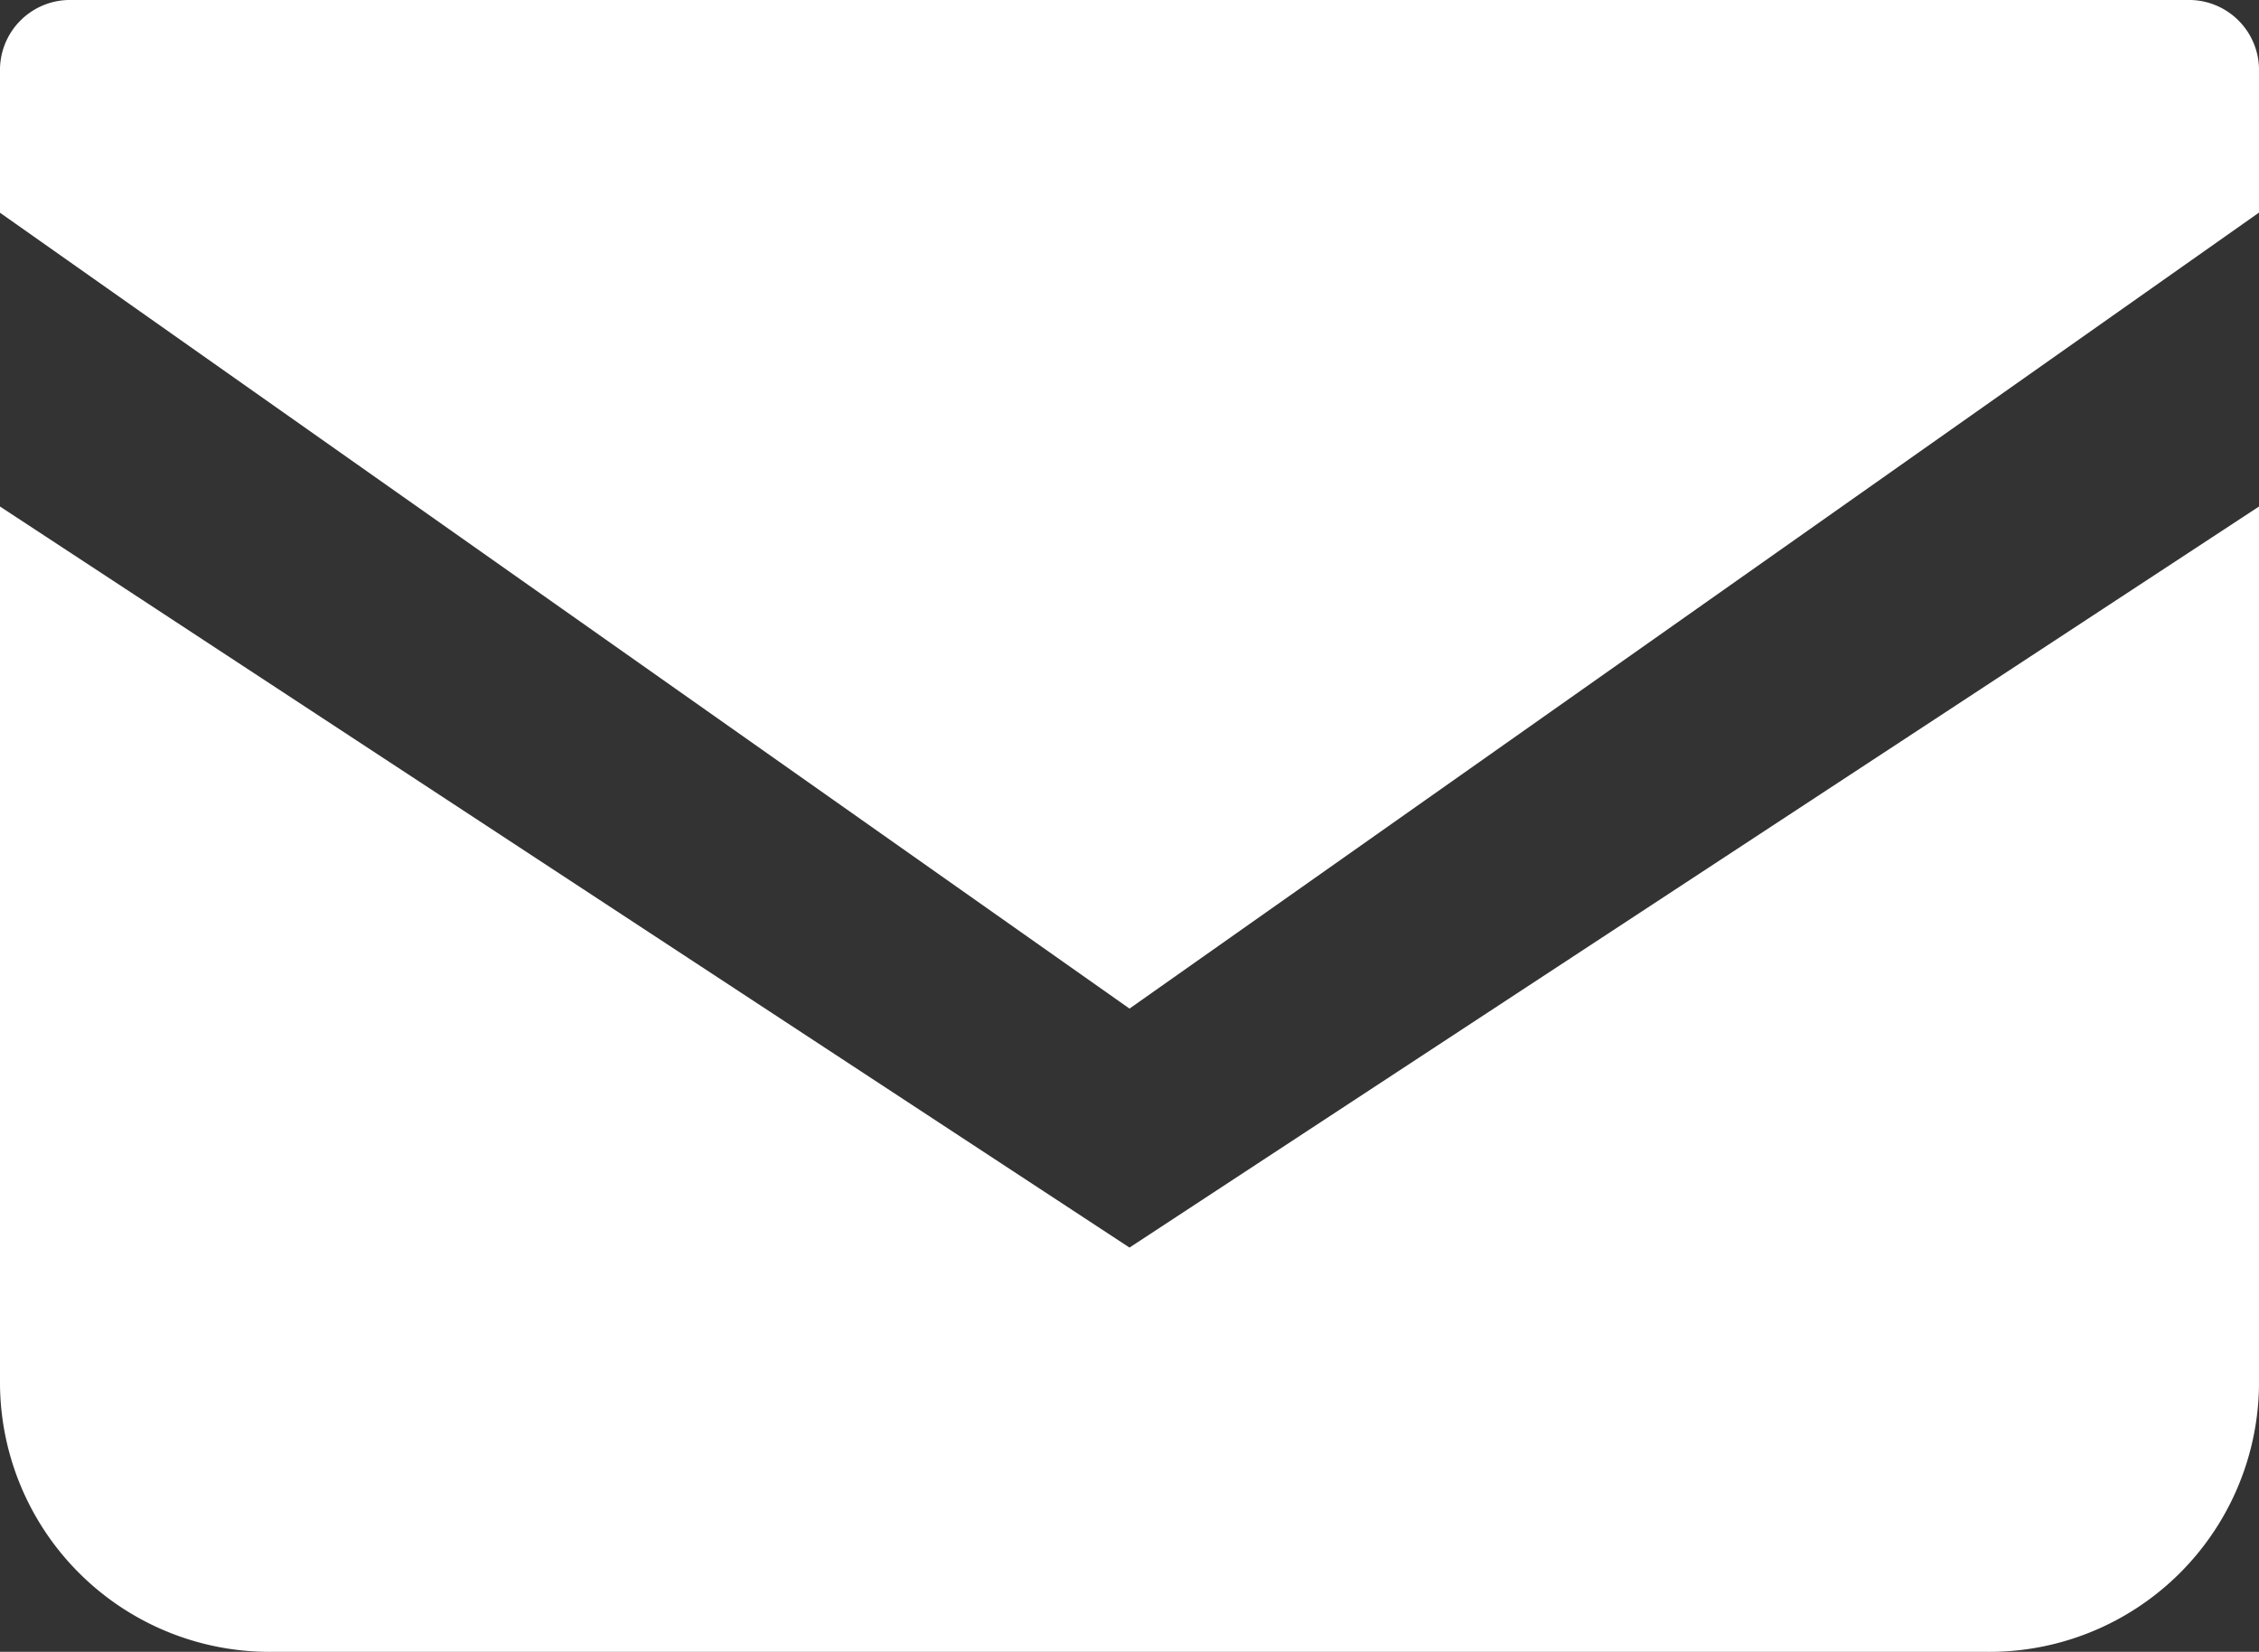
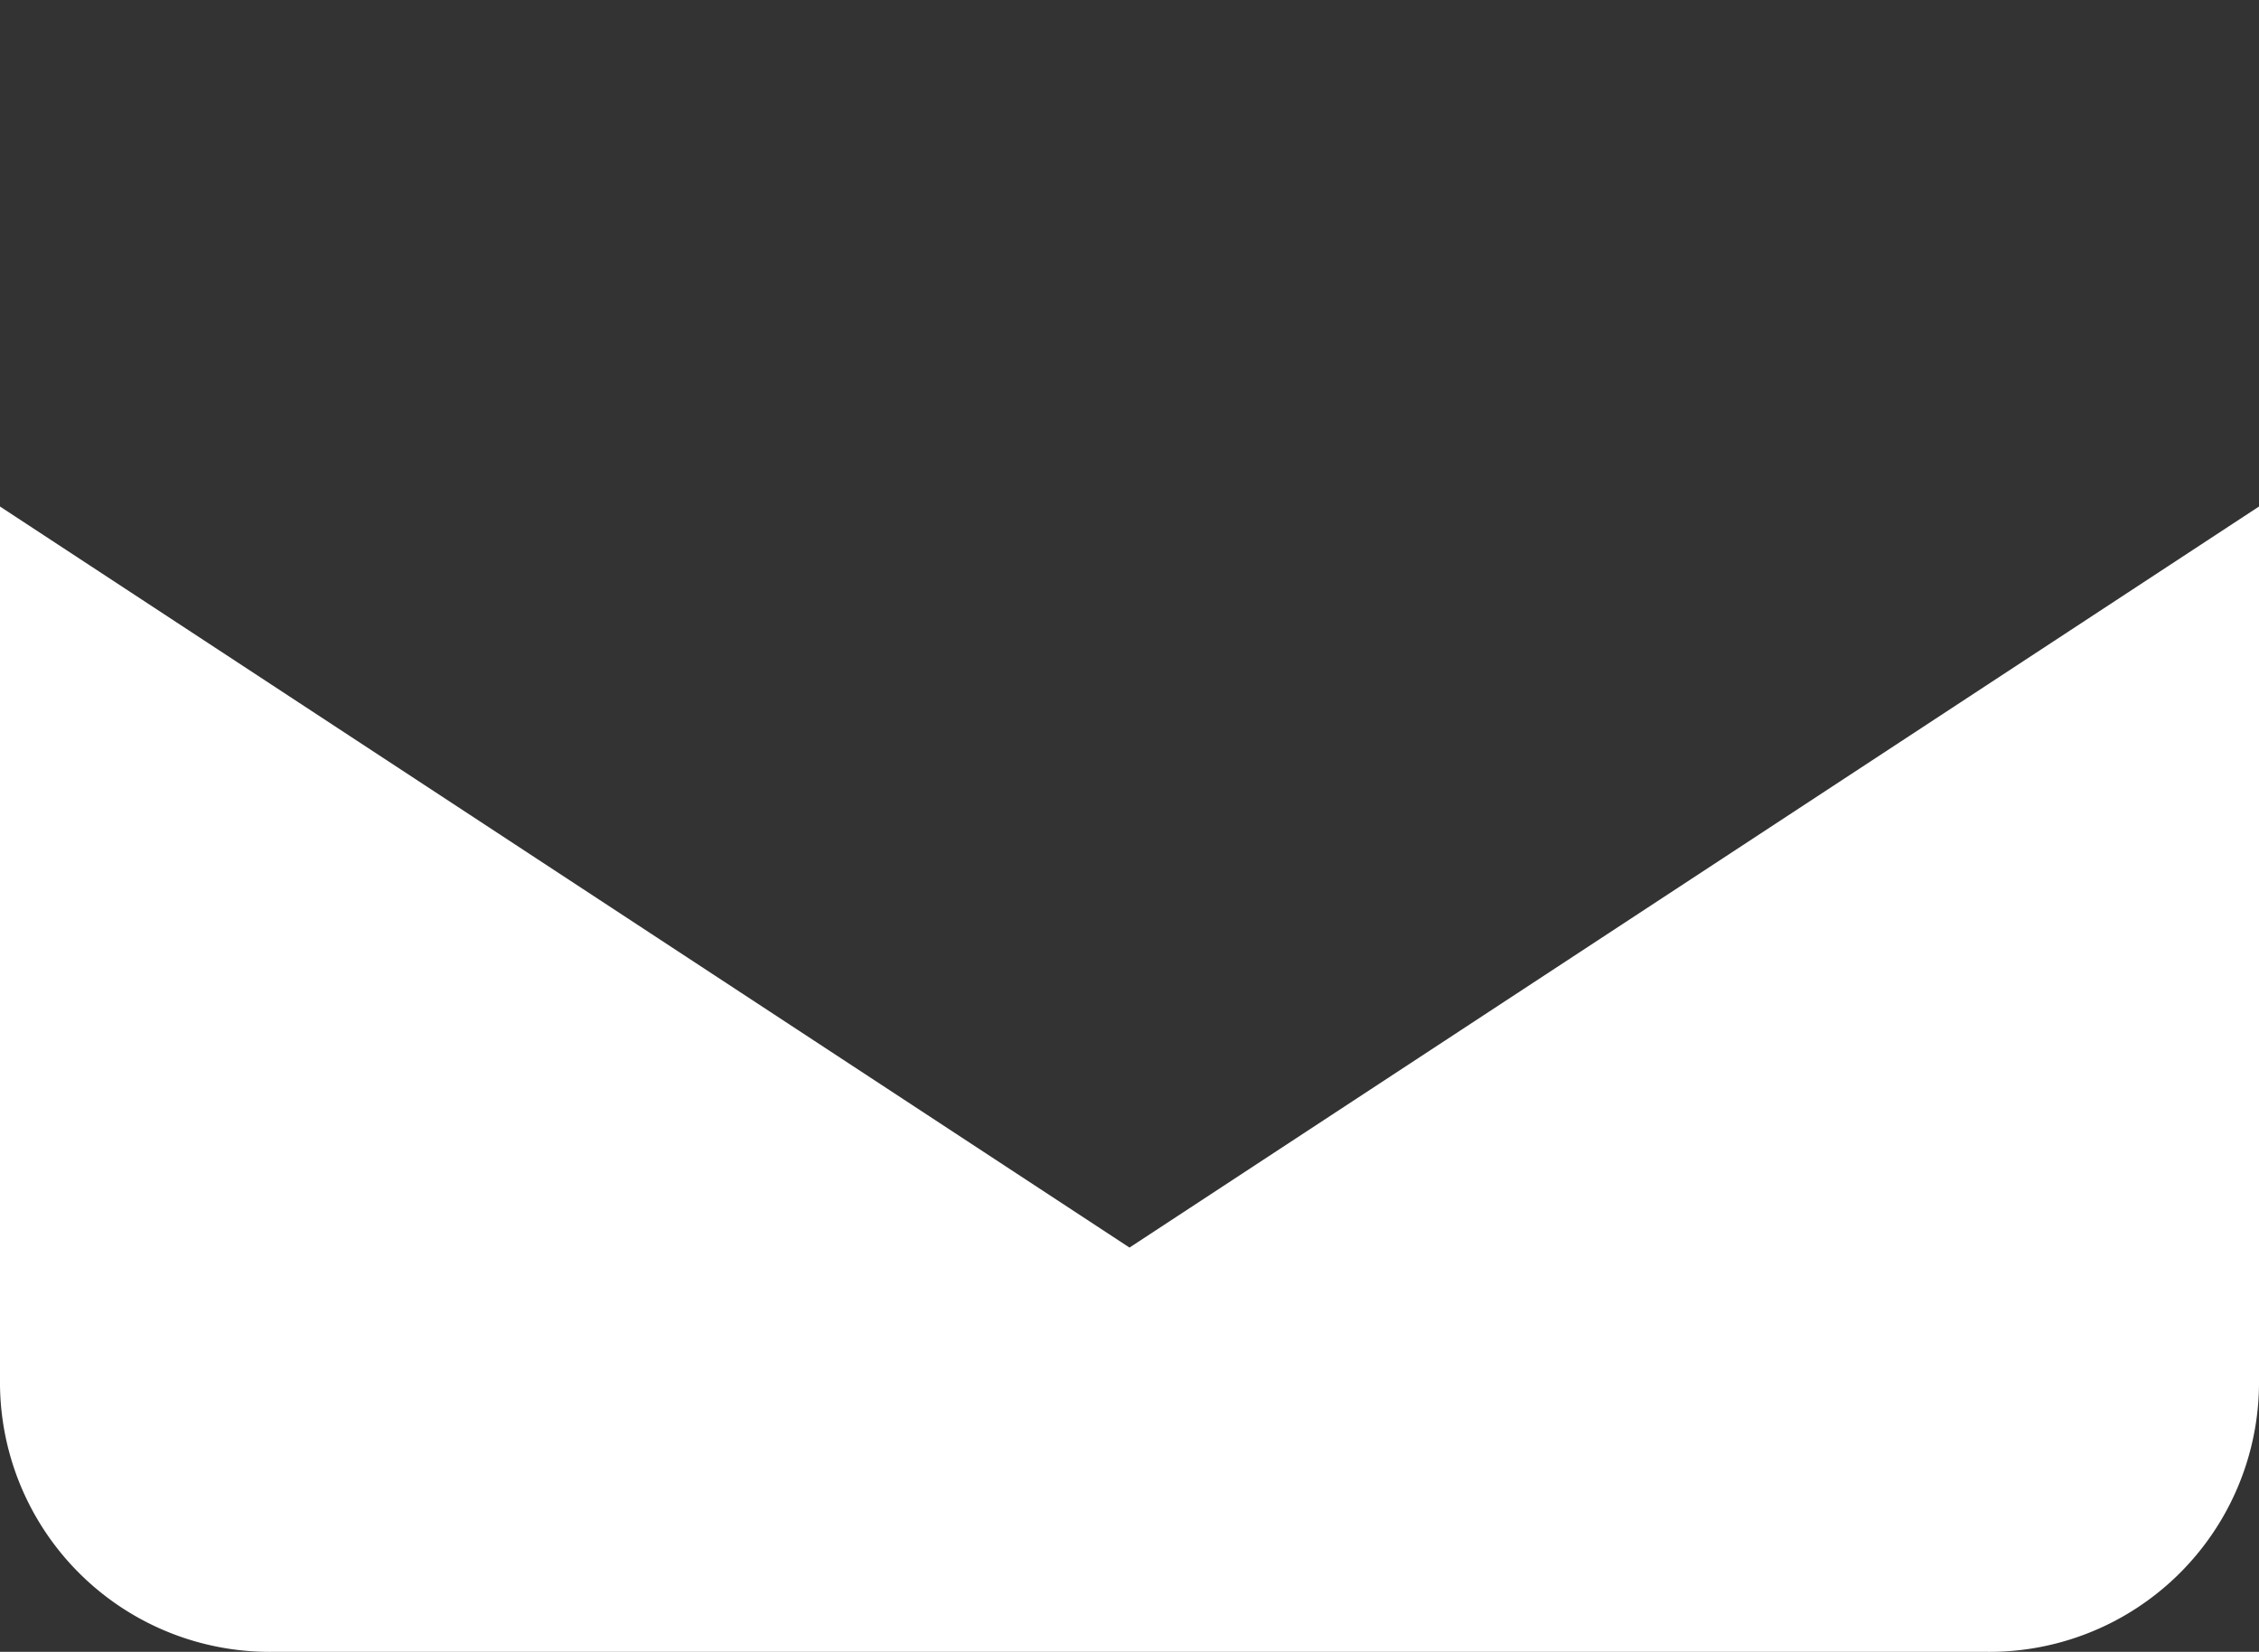
<svg xmlns="http://www.w3.org/2000/svg" width="31" height="22.665" viewBox="0 0 31 22.665">
  <rect x="0" y="0" width="31" height="22.665" fill="#333333" stroke="none" />
  <g id="bnr-icon06" transform="translate(0 -68.828)">
-     <path id="パス_811" data-name="パス 811" d="M30.065,68.828H.935A.961.961,0,0,0,0,69.812v1.935l15.5,10.92L31,71.745V69.812A.961.961,0,0,0,30.065,68.828Z" fill="#fff" />
    <path id="パス_812" data-name="パス 812" d="M0,178v12.054a3.7,3.7,0,0,0,3.741,3.661H27.259A3.7,3.7,0,0,0,31,190.055V178L15.5,188.168Z" transform="translate(0 -102.222)" fill="#fff" />
  </g>
</svg>